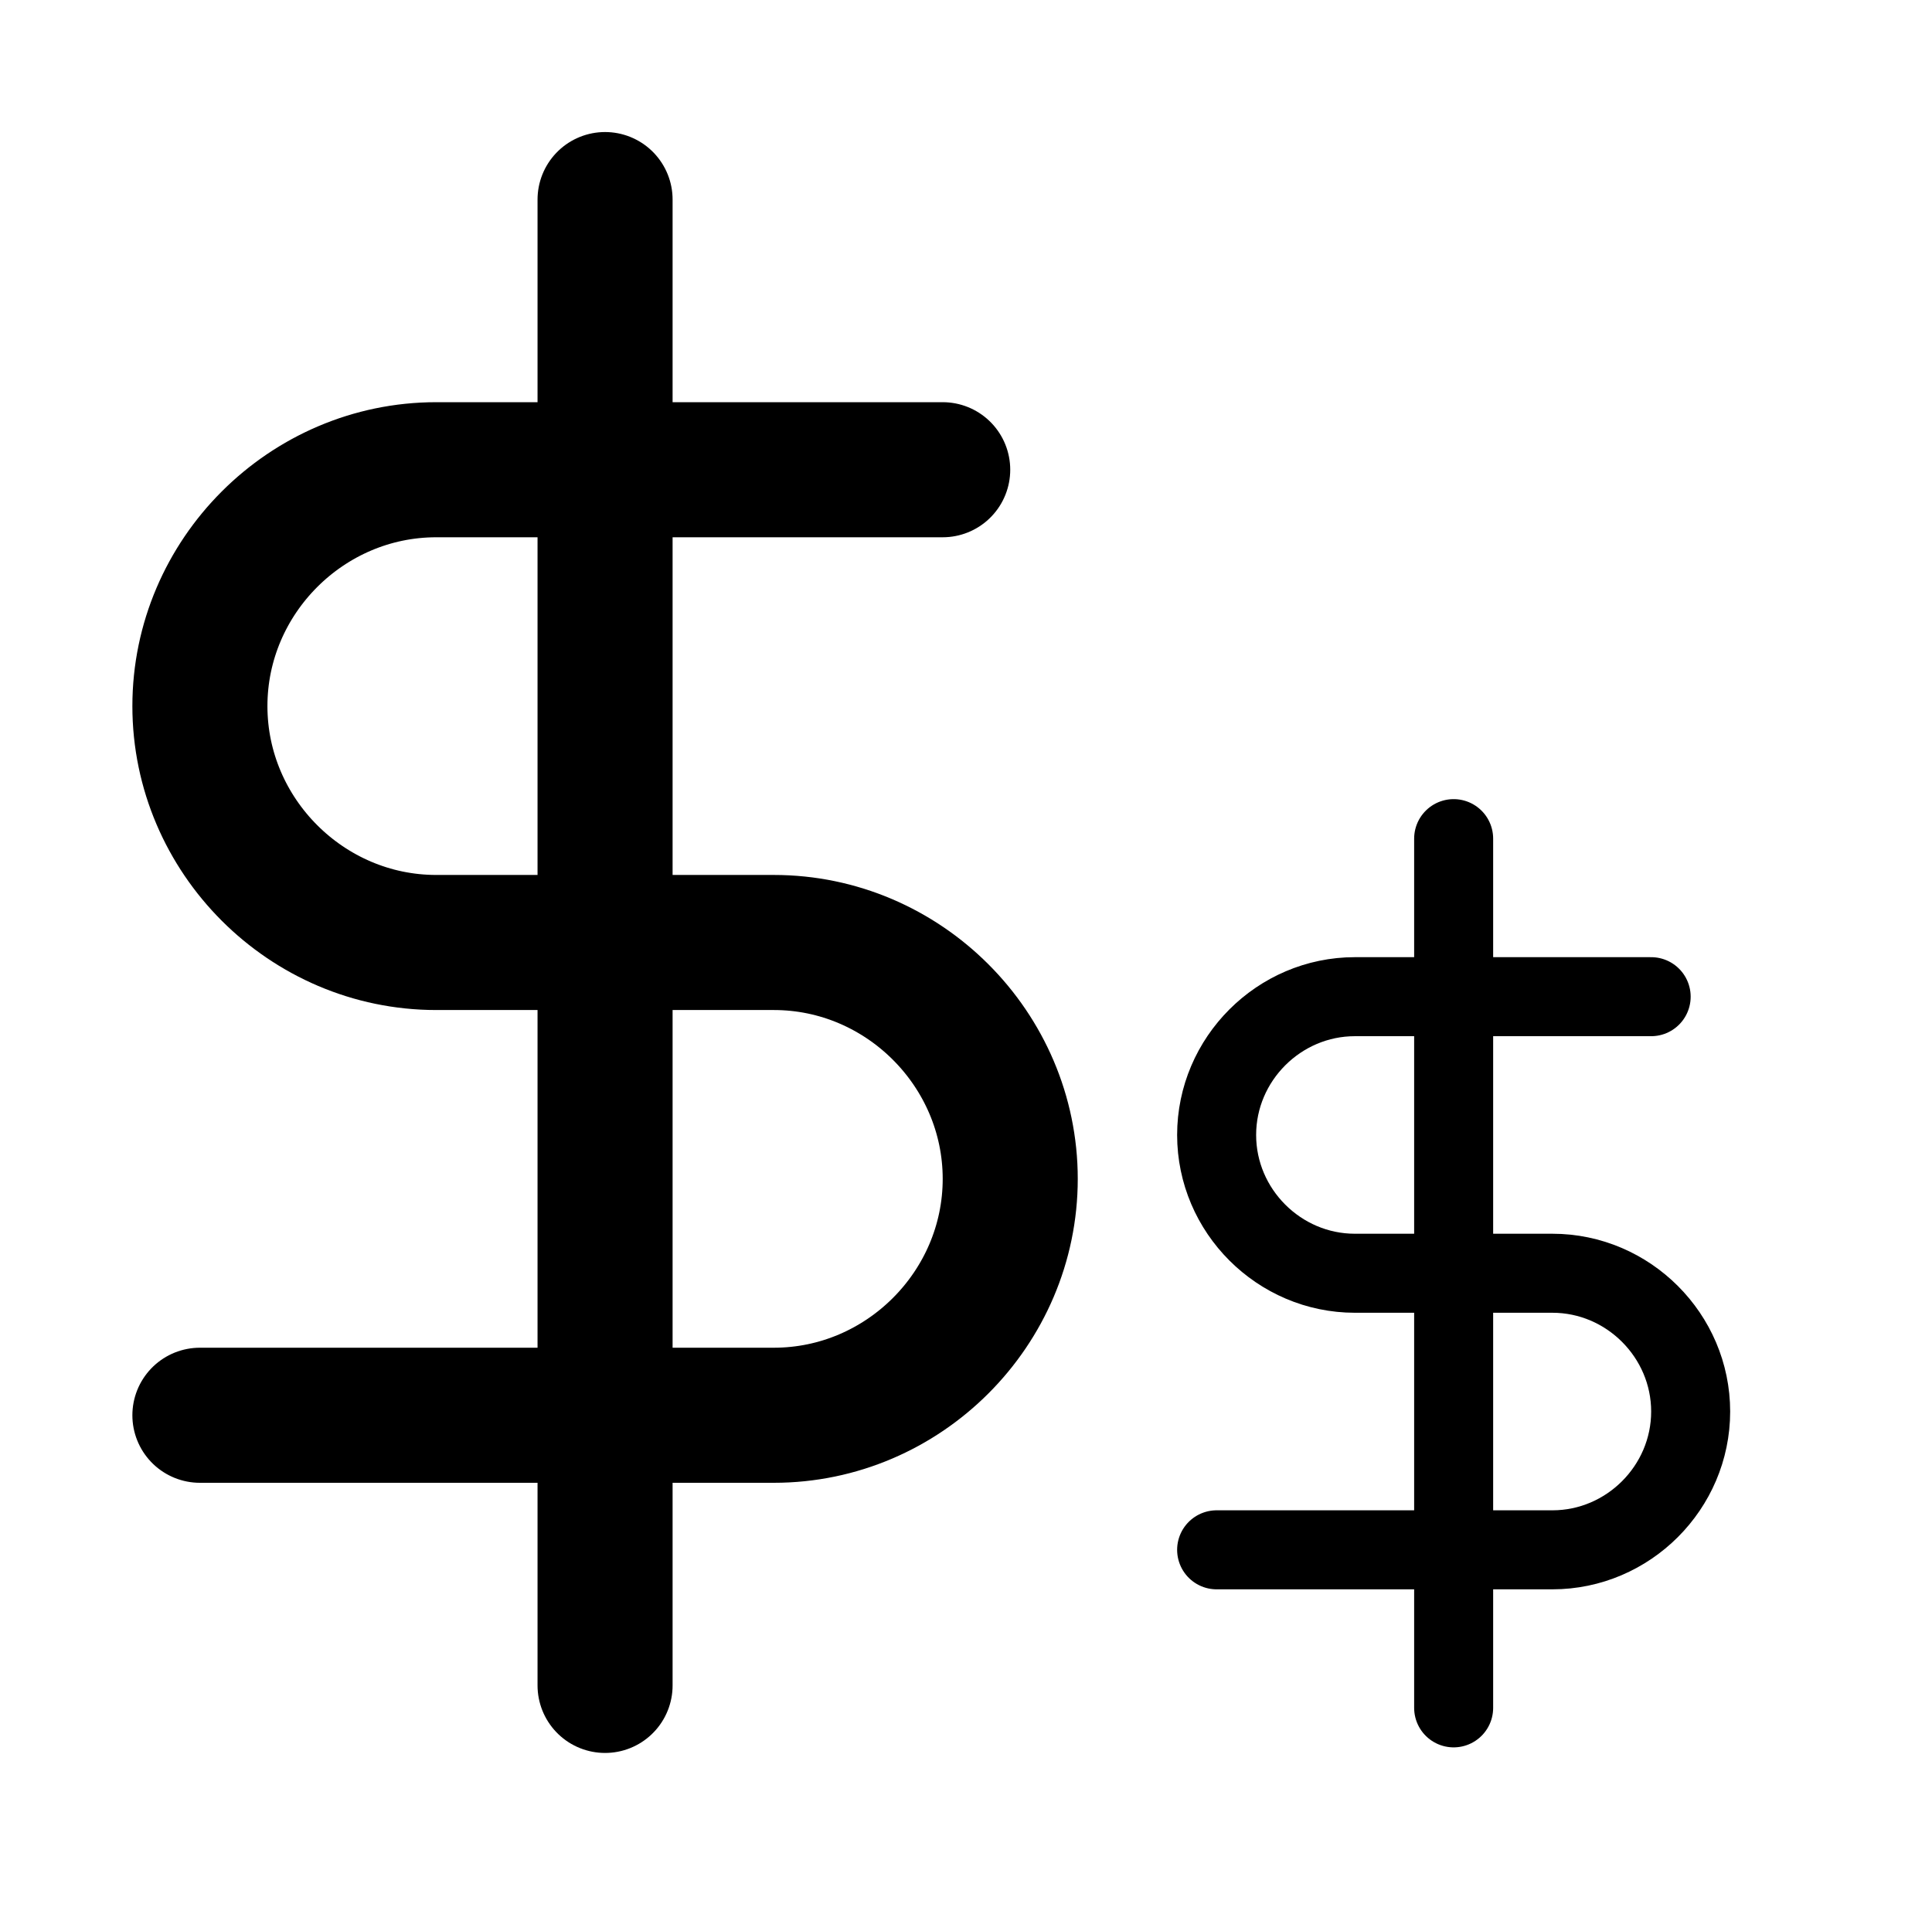
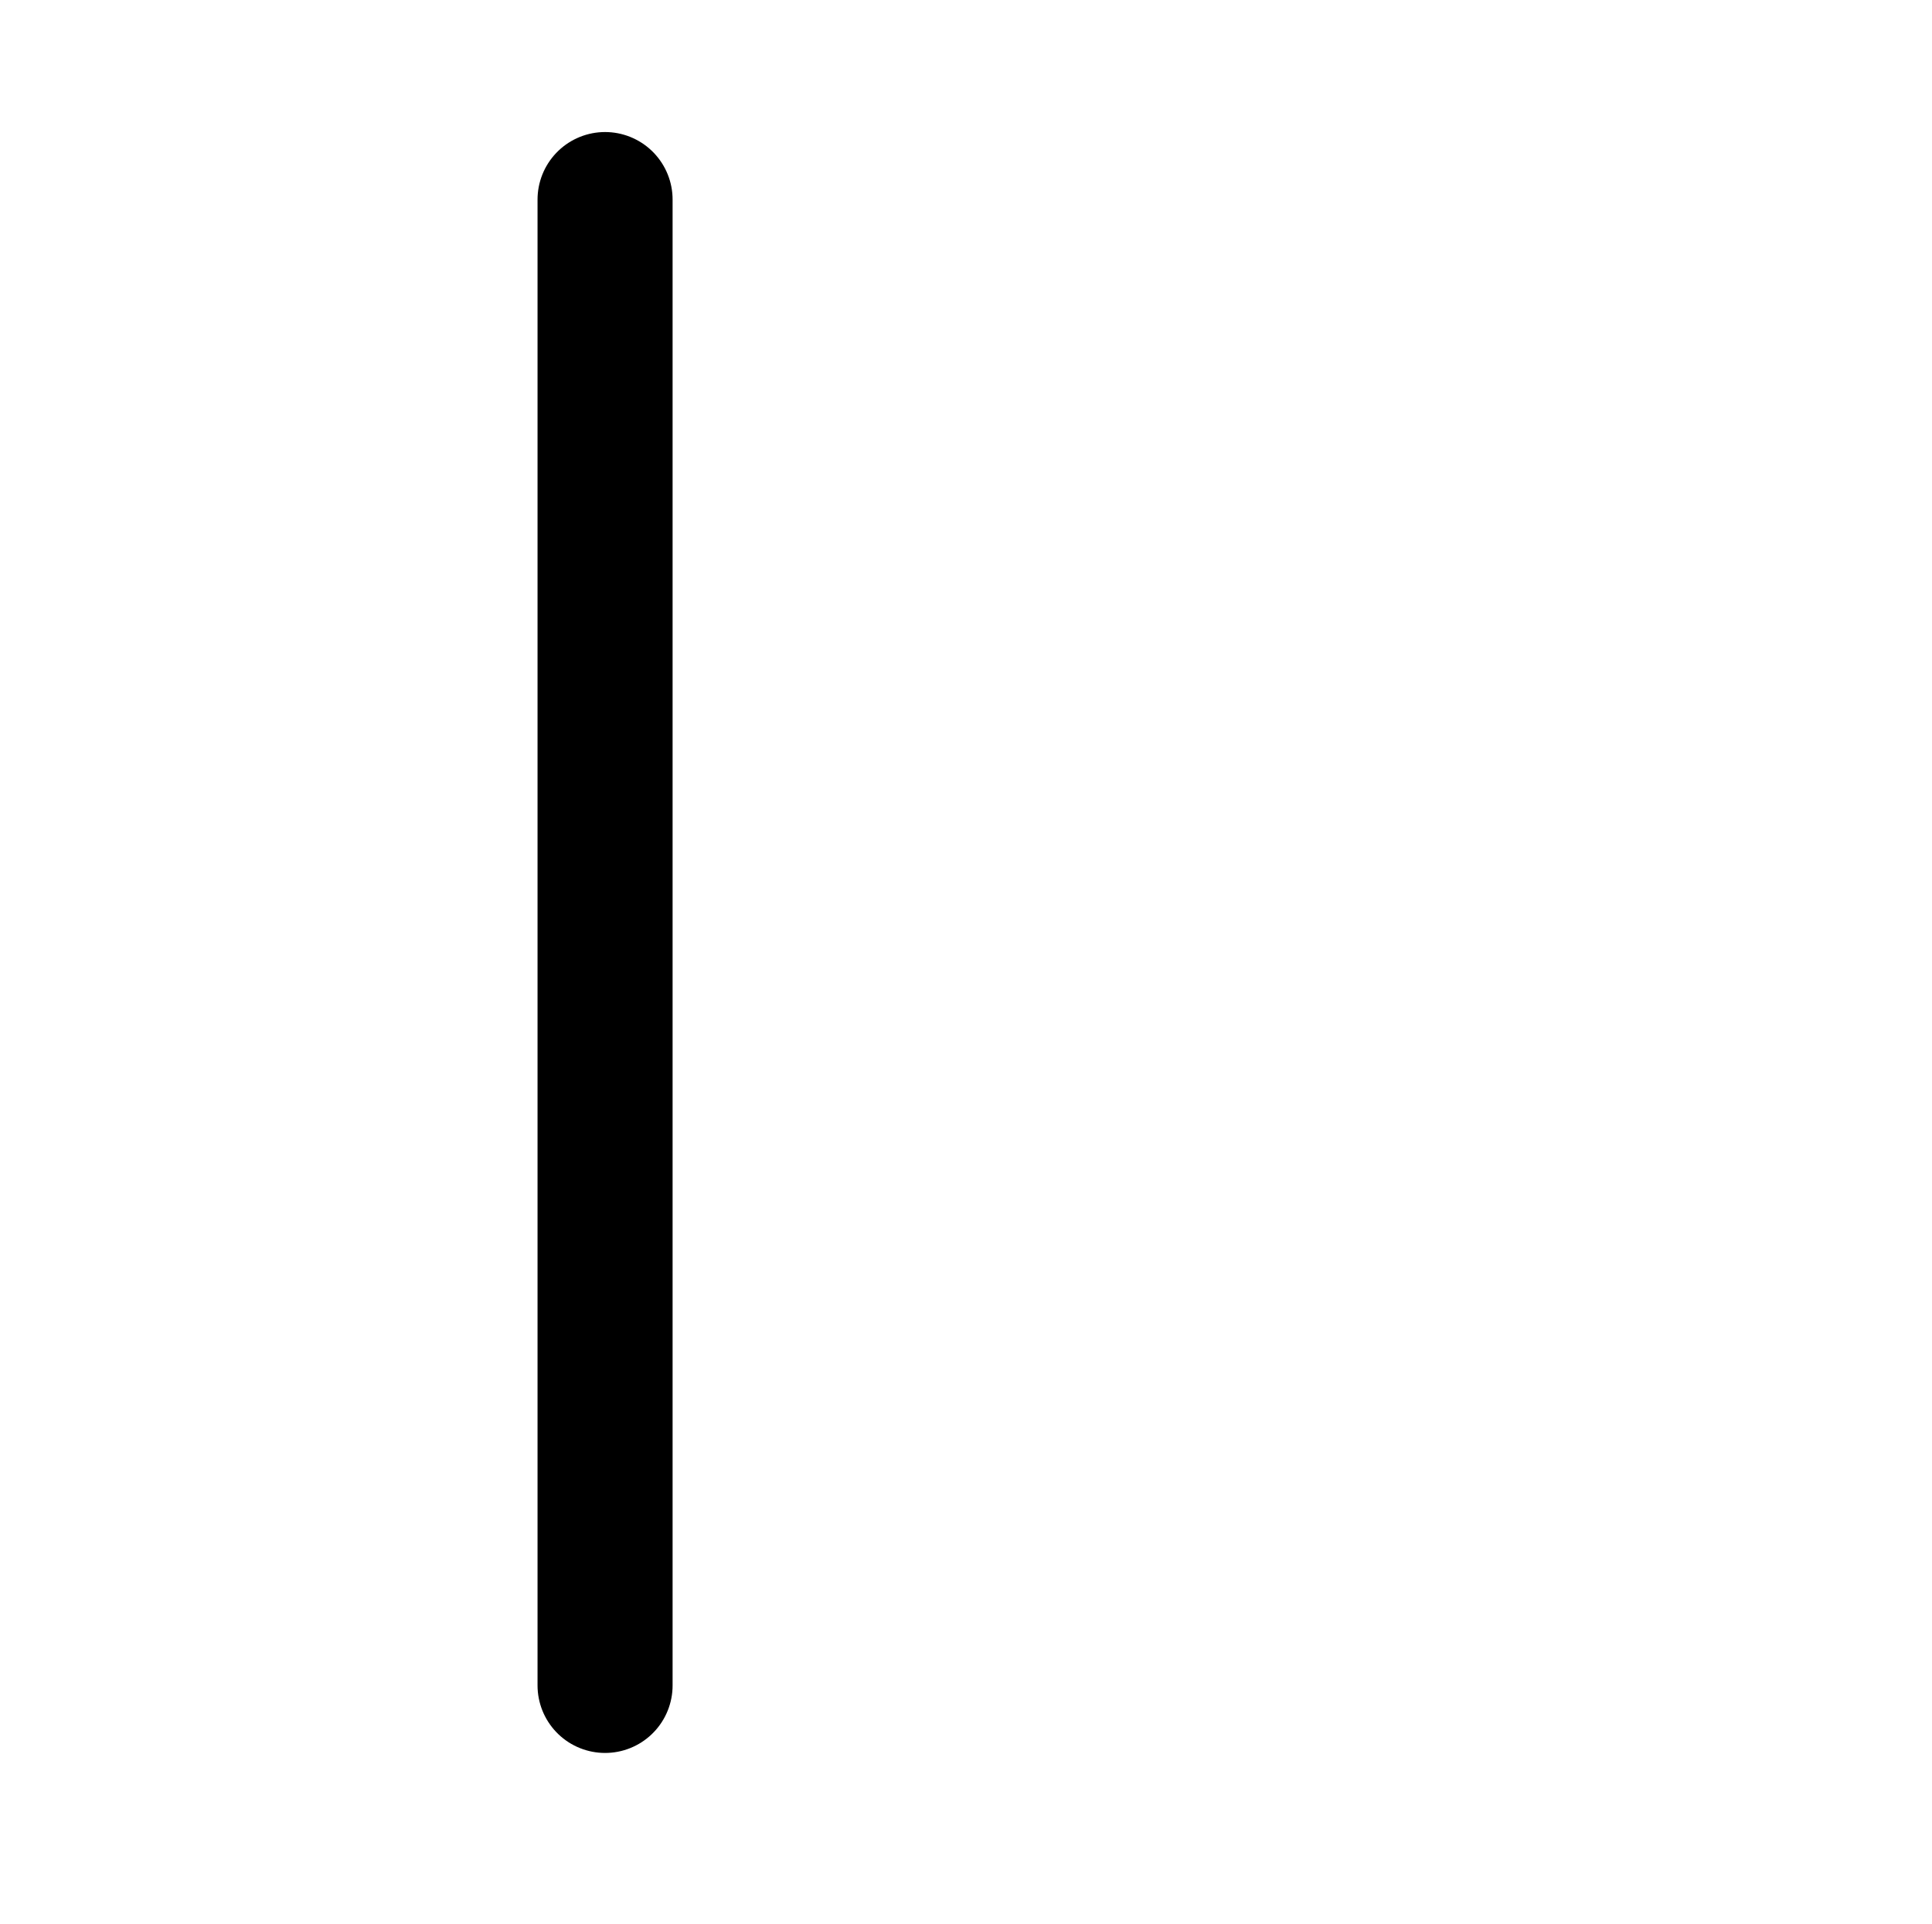
<svg xmlns="http://www.w3.org/2000/svg" width="100%" height="100%" viewBox="0 0 257 256" version="1.1" xml:space="preserve" style="fill-rule:evenodd;clip-rule:evenodd;stroke-linecap:round;stroke-linejoin:round;">
  <g transform="matrix(1,0,0,1,-978,0)">
    <g id="cost" transform="matrix(1.079,0,0,1.066,461.984,-228.372)">
-       <rect x="479.062" y="214.264" width="237.218" height="240.185" style="fill:none;" />
      <g transform="matrix(8.325,0,0,8.429,452.93,230.712)">
        <path d="M12,1L12,23" style="fill:none;fill-rule:nonzero;stroke:black;stroke-width:2px;" />
      </g>
      <g transform="matrix(4.87,0,0,4.931,599.006,313.968)">
-         <path d="M12,1L12,23" style="fill:none;fill-rule:nonzero;stroke:black;stroke-width:2px;" />
-       </g>
+         </g>
      <g transform="matrix(8.325,0,0,8.429,452.93,230.712)">
-         <path d="M17,5L9.5,5C7.58,5 6,6.58 6,8.5C6,10.42 7.58,12 9.5,12L14.5,12C16.42,12 18,13.58 18,15.5C18,17.42 16.42,19 14.5,19L6,19" style="fill:none;fill-rule:nonzero;stroke:black;stroke-width:2px;" />
-       </g>
+         </g>
      <g transform="matrix(4.87,0,0,4.931,599.006,313.968)">
-         <path d="M17,5L9.5,5C7.58,5 6,6.58 6,8.5C6,10.42 7.58,12 9.5,12L14.5,12C16.42,12 18,13.58 18,15.5C18,17.42 16.42,19 14.5,19L6,19" style="fill:none;fill-rule:nonzero;stroke:black;stroke-width:2px;" />
-       </g>
+         </g>
    </g>
  </g>
</svg>